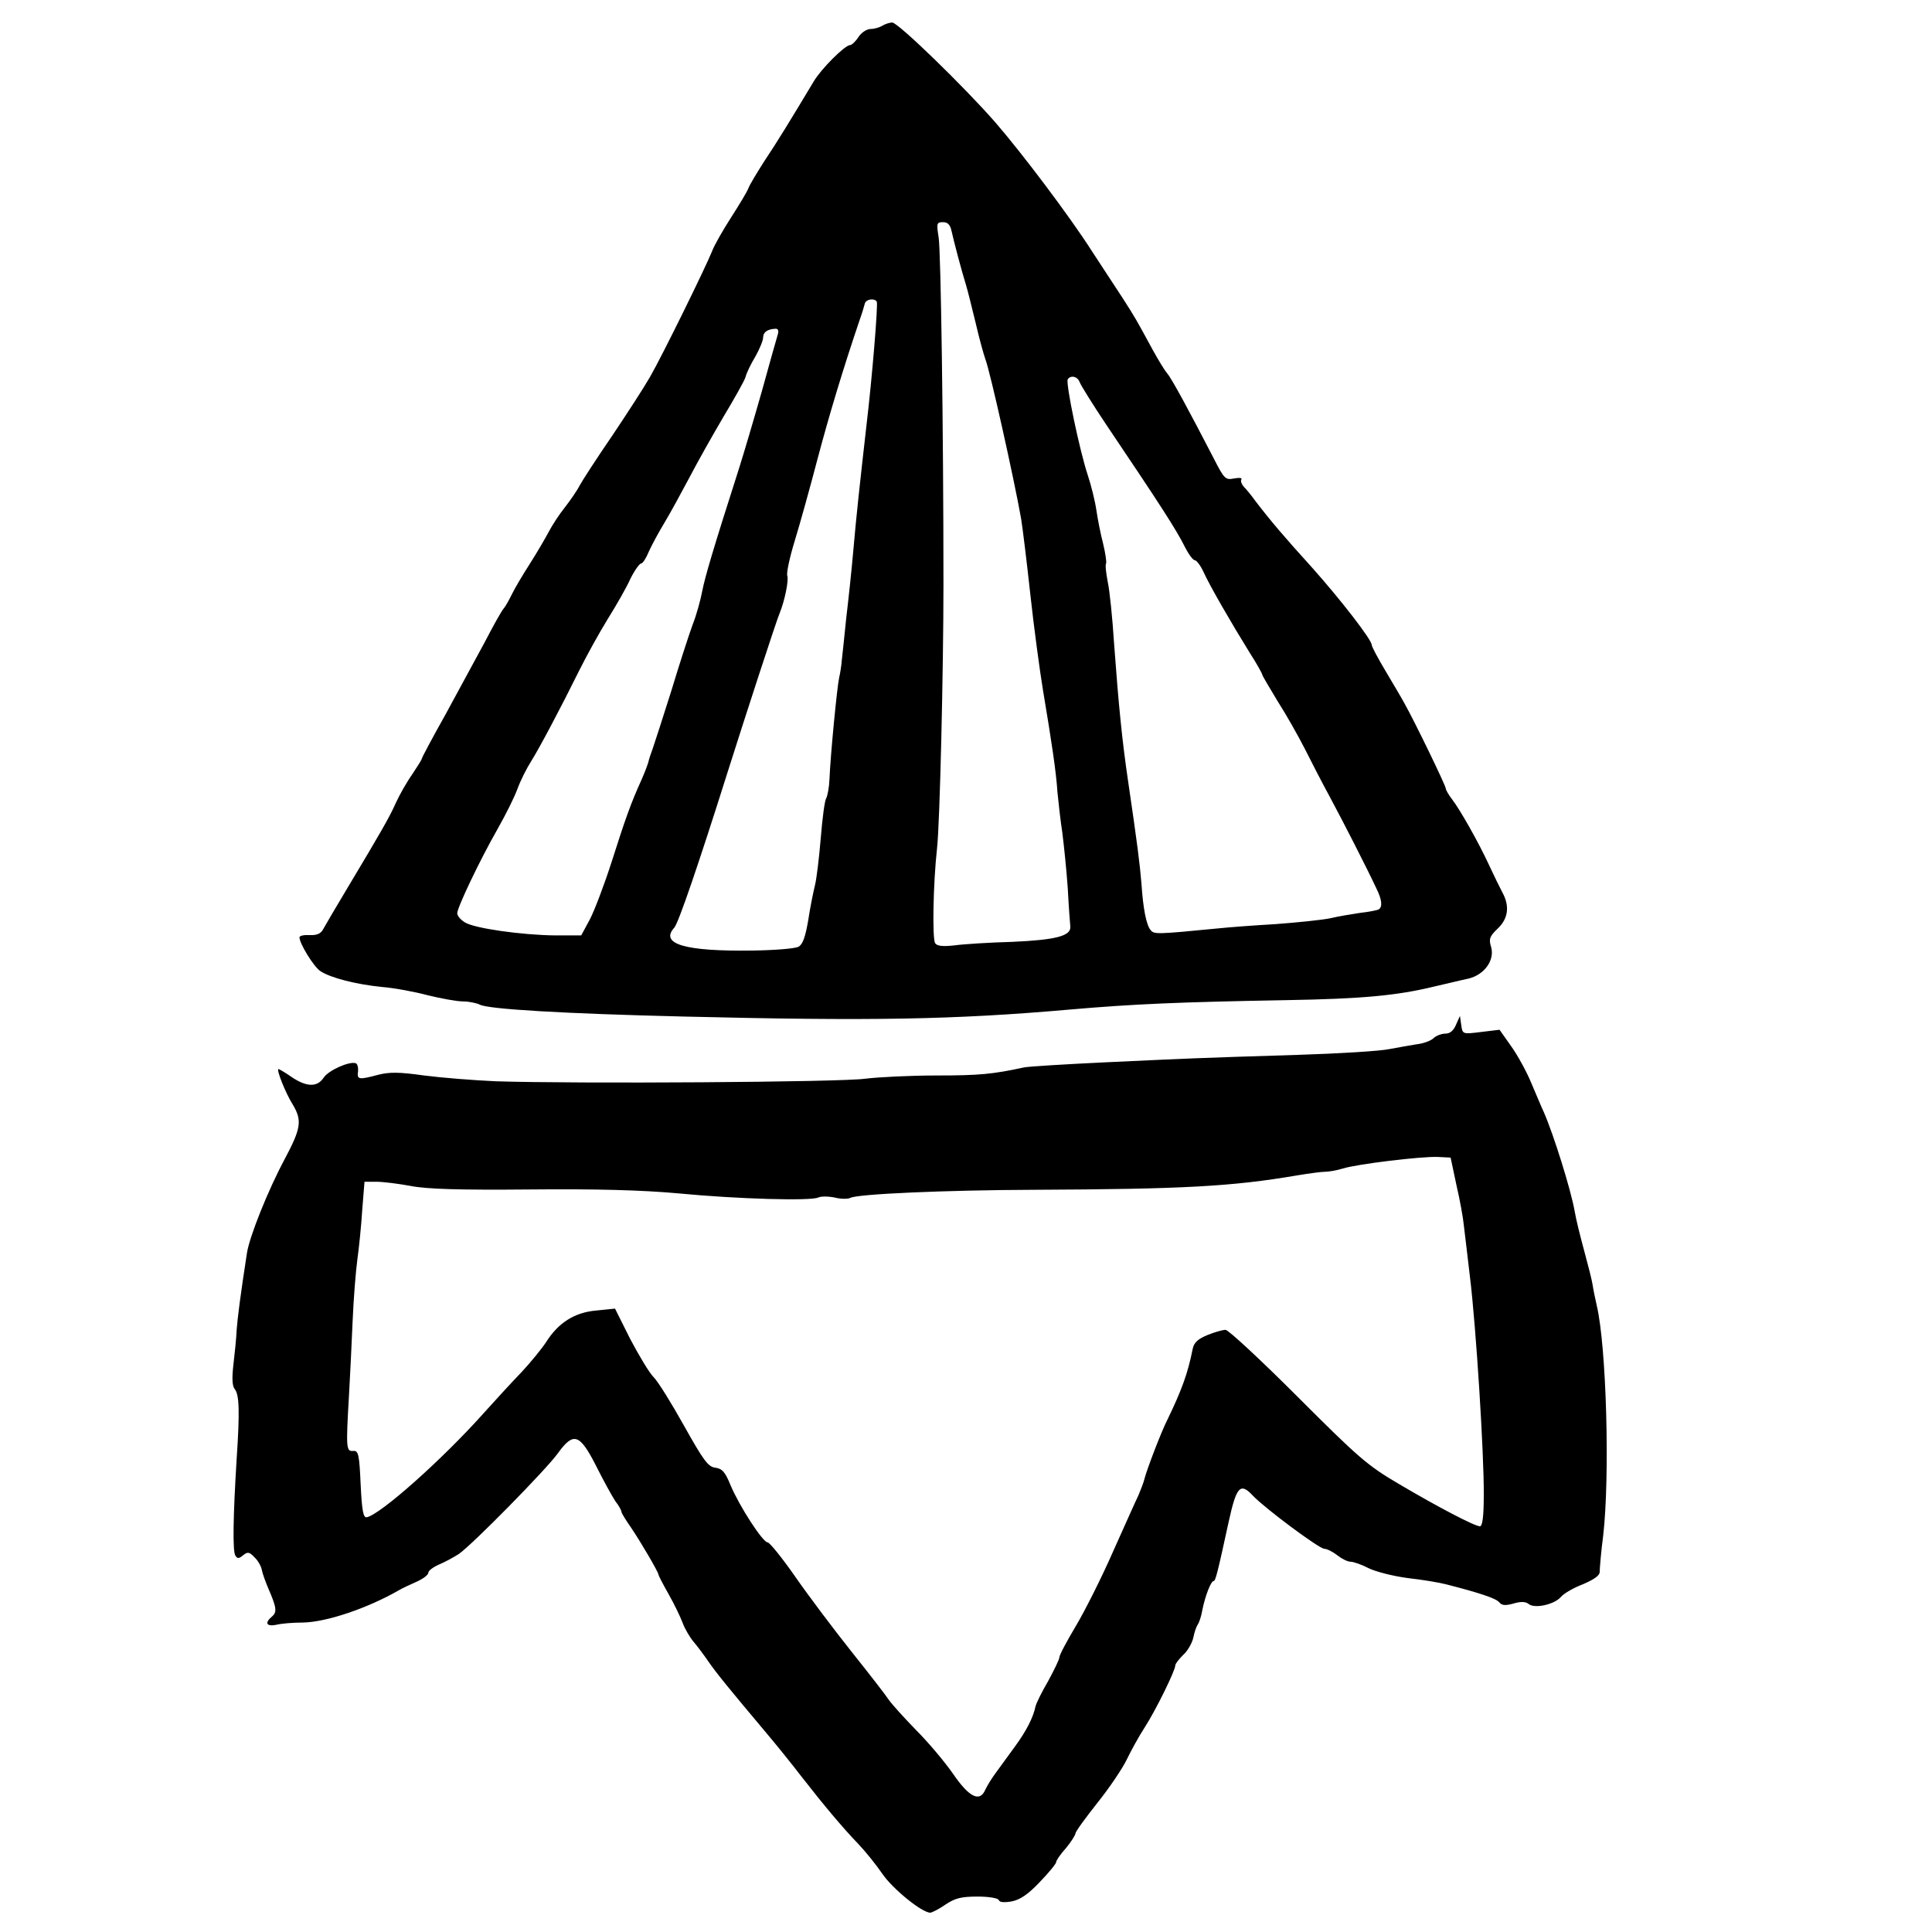
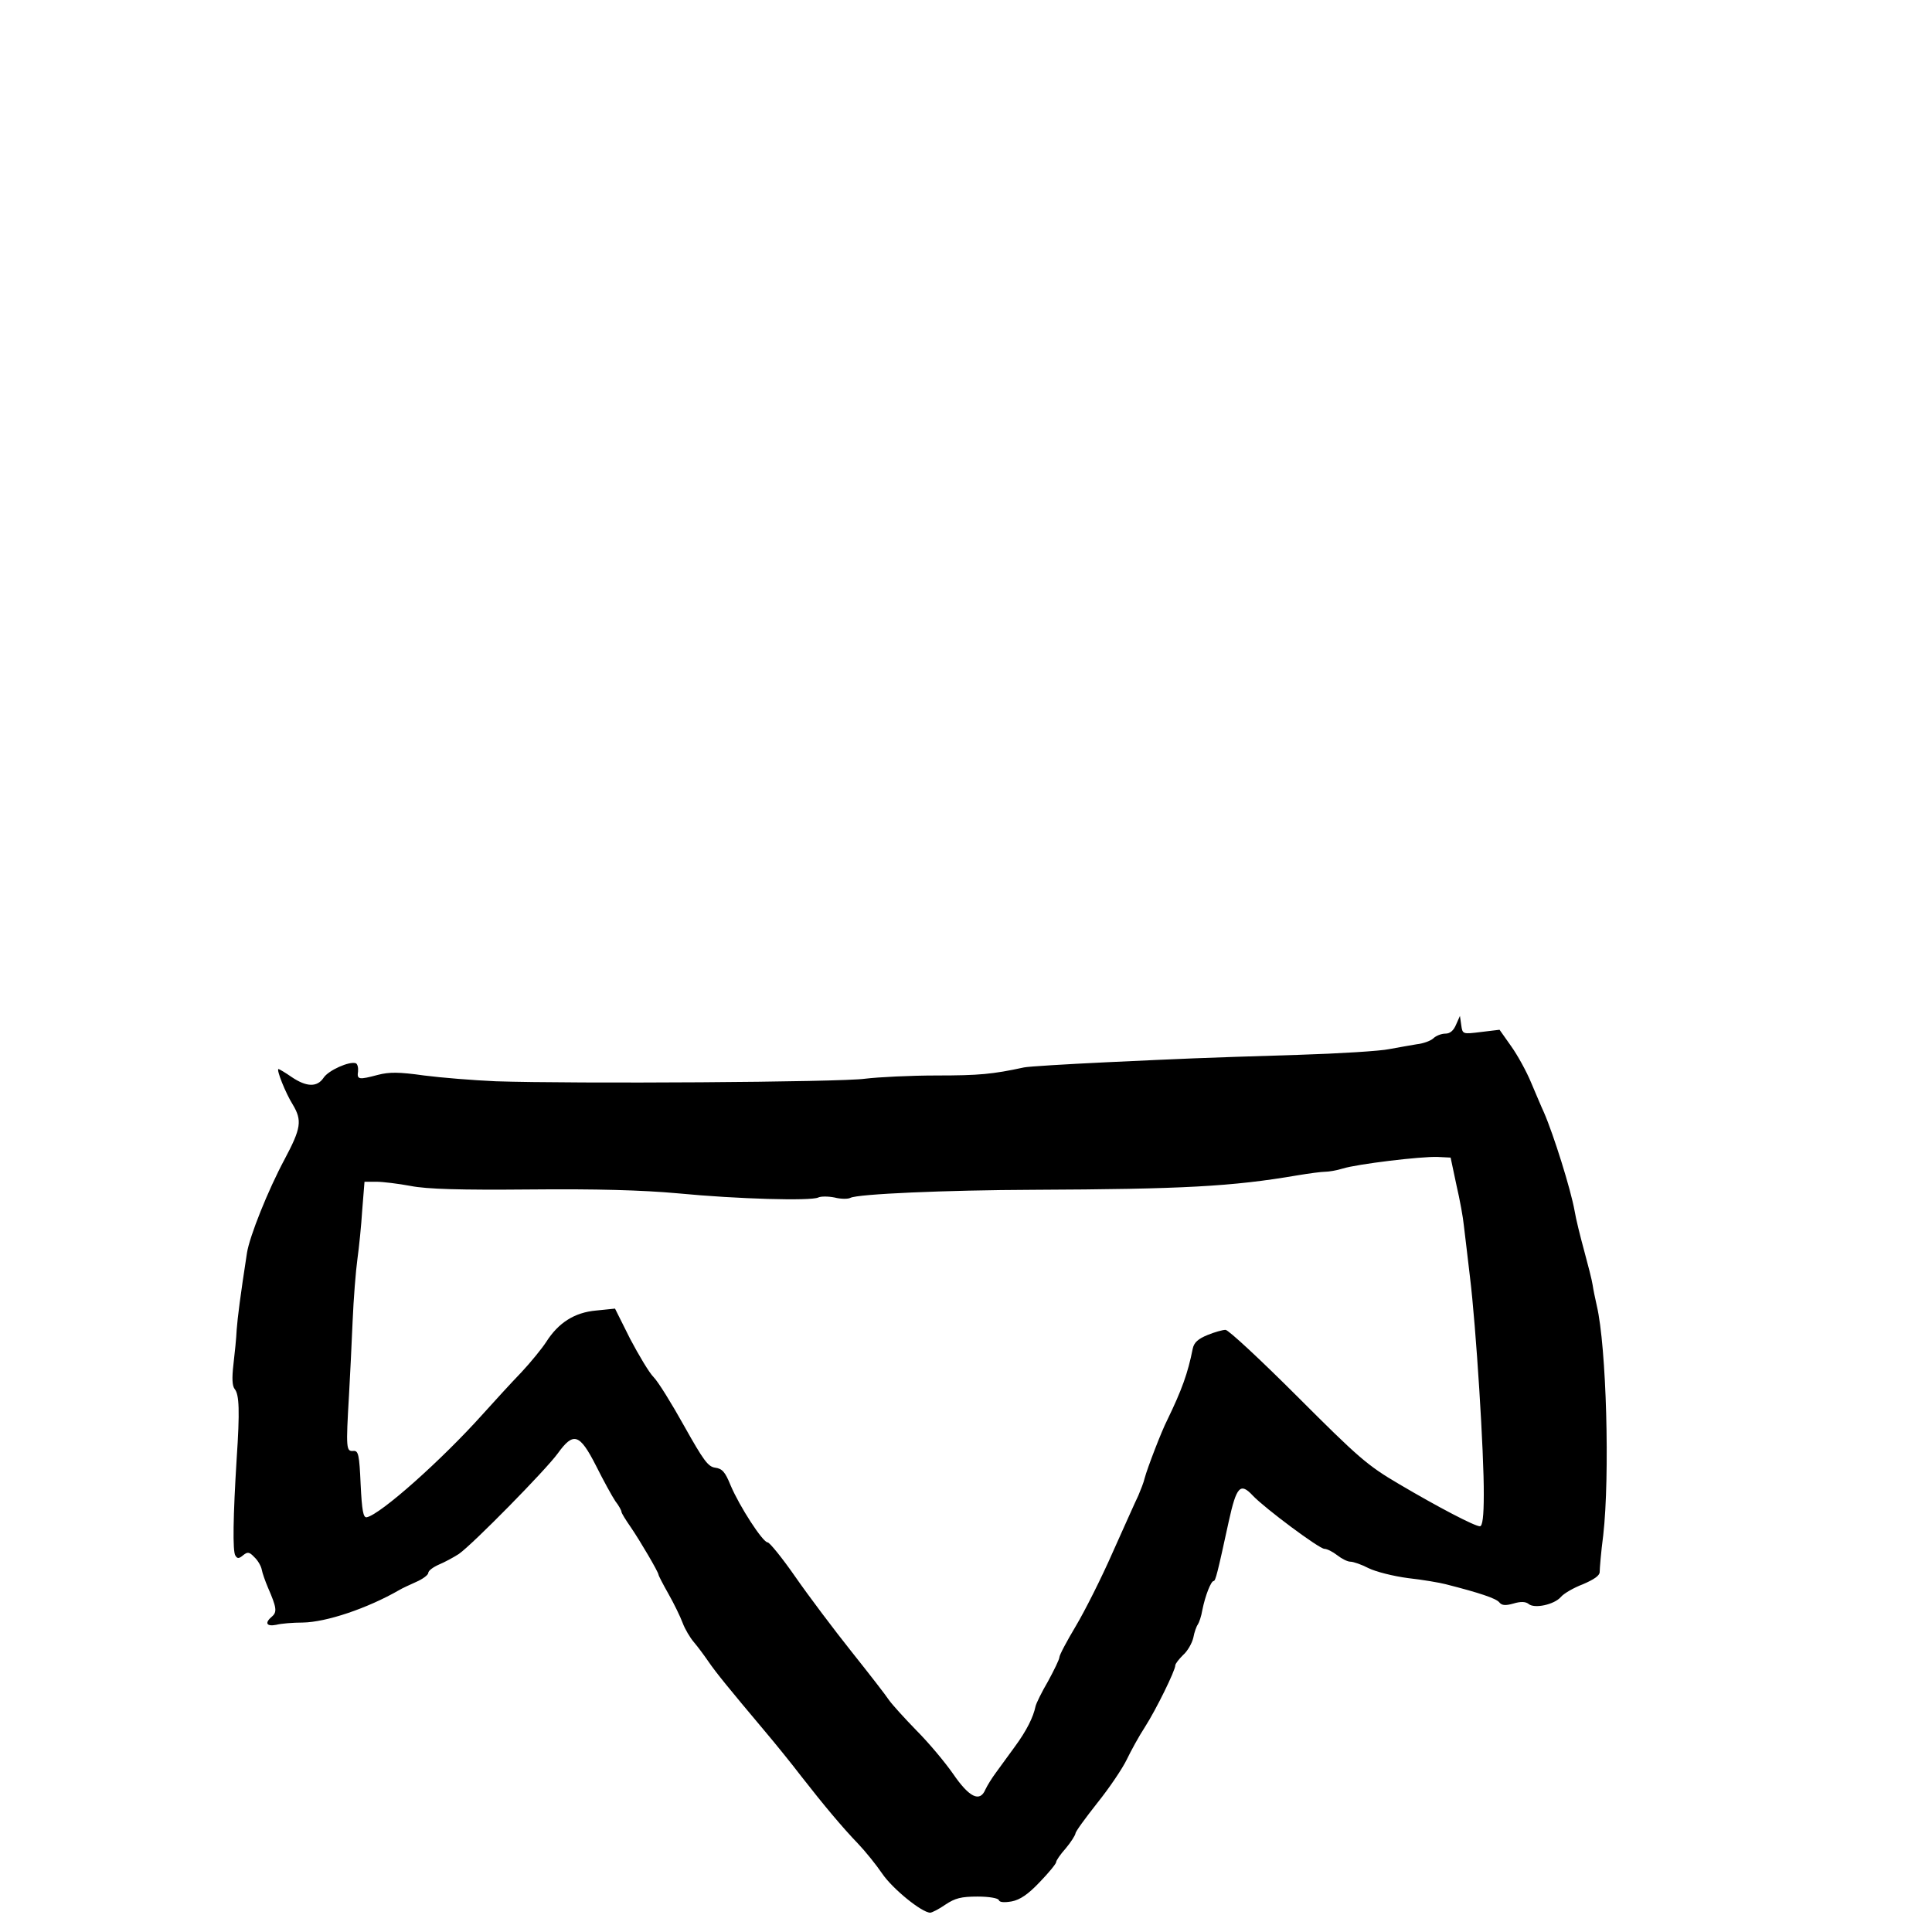
<svg xmlns="http://www.w3.org/2000/svg" version="1.0" width="64" height="64" viewBox="0 0 600 600" preserveAspectRatio="xMidYMid meet">
  <g transform="translate(0,600) scale(0.1,-0.1)" fill="#000000" stroke="none">
-     <path d="M2740 5920 c-8 -5 -25 -10 -36 -10 -12 0 -29 -11 -38 -25 -9 -14 -21 -25 -26 -25 -16 0 -90 -74 -113 -113 -69 -115 -114 -189 -153 -247 -23 -36 -46 -74 -50 -85 -4 -11 -29 -52 -54 -91 -25 -39 -52 -86 -59 -105 -19 -48 -154 -323 -192 -389 -17 -30 -70 -112 -117 -182 -48 -70 -94 -141 -102 -156 -8 -16 -29 -46 -46 -68 -17 -21 -39 -55 -49 -74 -10 -19 -36 -64 -59 -100 -23 -36 -48 -78 -56 -95 -8 -16 -19 -37 -26 -45 -7 -8 -33 -55 -59 -105 -27 -49 -81 -150 -121 -223 -41 -73 -74 -135 -74 -138 0 -3 -14 -25 -30 -49 -17 -24 -39 -63 -50 -87 -20 -45 -44 -87 -150 -264 -36 -60 -70 -118 -76 -129 -7 -14 -19 -20 -42 -19 -18 1 -32 -2 -32 -7 0 -19 44 -91 65 -105 32 -21 111 -41 190 -49 39 -3 103 -15 144 -26 41 -10 90 -19 109 -19 18 0 42 -5 52 -10 26 -14 259 -28 635 -37 577 -14 837 -10 1200 22 197 17 335 23 670 29 234 4 343 14 458 42 40 9 88 21 108 25 49 12 81 57 70 97 -8 26 -5 34 20 58 33 31 38 70 15 112 -8 15 -26 52 -40 82 -34 74 -92 176 -116 207 -11 14 -20 30 -20 34 0 9 -96 207 -128 264 -9 17 -36 62 -59 101 -24 40 -43 76 -43 81 0 16 -95 139 -185 240 -87 96 -128 144 -177 208 -12 17 -28 36 -35 43 -7 8 -11 18 -8 23 4 5 -7 6 -23 3 -26 -5 -30 -2 -63 63 -75 145 -131 249 -144 263 -7 8 -28 42 -46 75 -50 92 -52 96 -93 160 -22 33 -64 98 -95 145 -69 108 -216 303 -300 400 -97 111 -302 310 -320 310 -9 0 -23 -5 -31 -10z m215 -637 c7 -32 31 -123 45 -168 5 -16 18 -69 30 -118 11 -48 25 -98 30 -112 15 -38 90 -376 111 -495 5 -30 18 -137 29 -238 11 -101 29 -234 39 -295 27 -161 41 -254 45 -317 3 -30 9 -86 15 -125 5 -38 13 -116 17 -173 3 -57 7 -110 8 -120 2 -29 -46 -41 -180 -47 -71 -2 -152 -7 -180 -11 -37 -4 -54 -2 -60 7 -9 16 -6 185 6 294 9 78 20 560 20 820 0 481 -8 1037 -15 1078 -7 44 -6 47 14 47 14 0 22 -8 26 -27z m-232 -220 c4 -9 -14 -232 -32 -383 -20 -176 -32 -285 -41 -390 -5 -58 -15 -152 -22 -210 -6 -58 -12 -118 -14 -133 -1 -15 -5 -39 -8 -52 -6 -25 -27 -239 -30 -315 -1 -25 -6 -51 -10 -59 -5 -7 -12 -62 -17 -123 -5 -61 -13 -127 -18 -147 -5 -20 -15 -69 -21 -109 -9 -52 -17 -75 -30 -82 -10 -6 -74 -11 -142 -12 -210 -3 -290 20 -244 71 13 14 78 205 165 481 55 174 153 475 162 495 16 39 29 103 24 117 -3 8 7 56 23 108 16 52 48 167 71 255 36 136 80 282 132 435 7 19 13 41 15 48 4 13 30 17 37 5z m-307 -100 c-3 -10 -26 -90 -50 -178 -25 -88 -57 -196 -71 -240 -82 -256 -105 -335 -114 -380 -5 -27 -18 -75 -30 -105 -11 -30 -41 -122 -66 -205 -26 -82 -52 -163 -58 -180 -6 -16 -12 -34 -13 -40 -1 -5 -10 -30 -21 -55 -34 -75 -50 -120 -93 -255 -23 -72 -54 -153 -68 -180 l-27 -50 -80 0 c-104 1 -254 22 -282 41 -13 8 -23 20 -23 28 0 17 68 161 125 261 25 44 53 100 62 125 9 25 28 63 42 85 27 43 91 164 152 287 21 42 59 111 86 155 27 43 59 99 71 126 13 26 28 47 33 47 5 0 16 17 24 37 9 20 30 59 47 87 17 28 52 92 78 141 26 50 74 135 107 191 33 55 64 110 68 122 3 13 17 42 31 65 13 23 24 50 24 59 0 16 13 26 38 27 8 1 11 -6 8 -16z m937 -150 c4 -10 41 -70 84 -134 167 -248 216 -324 242 -376 12 -24 26 -43 32 -43 5 0 18 -17 27 -37 19 -42 83 -153 143 -250 22 -34 39 -65 39 -68 0 -3 22 -40 48 -83 27 -42 64 -108 84 -147 19 -38 54 -106 78 -150 43 -80 115 -221 144 -283 18 -36 20 -58 8 -66 -5 -3 -31 -8 -58 -11 -27 -4 -69 -11 -94 -17 -25 -5 -101 -13 -170 -18 -69 -4 -147 -10 -175 -13 -195 -19 -201 -19 -212 -5 -13 16 -23 66 -28 143 -5 61 -13 125 -41 315 -19 128 -30 239 -44 430 -5 80 -14 167 -20 194 -5 26 -8 52 -5 56 2 4 -2 32 -9 61 -8 30 -17 77 -21 104 -4 28 -16 77 -27 110 -25 75 -69 285 -62 297 9 14 31 9 37 -9z" />
    <path d="M4522 2818 c-8 -19 -19 -28 -33 -28 -13 0 -30 -7 -38 -15 -9 -8 -32 -16 -51 -18 -19 -3 -57 -10 -85 -15 -27 -6 -156 -14 -285 -18 -324 -10 -336 -11 -595 -23 -126 -6 -241 -13 -255 -16 -97 -21 -139 -25 -271 -25 -81 0 -181 -5 -222 -10 -75 -11 -905 -16 -1147 -8 -69 3 -169 11 -223 18 -78 11 -108 11 -143 2 -60 -16 -66 -15 -62 11 1 12 -2 23 -7 25 -20 7 -85 -22 -100 -45 -20 -30 -53 -29 -99 2 -20 14 -39 25 -41 25 -8 0 22 -75 44 -110 30 -50 26 -74 -25 -170 -52 -97 -109 -240 -117 -291 -21 -136 -29 -200 -32 -239 -1 -25 -6 -73 -10 -107 -5 -43 -4 -67 4 -77 14 -17 16 -68 6 -216 -11 -178 -13 -288 -4 -301 6 -10 11 -10 24 1 14 11 19 11 35 -6 11 -10 21 -28 23 -39 2 -11 11 -36 19 -55 27 -62 29 -76 13 -90 -24 -20 -18 -32 13 -26 15 4 52 7 82 7 73 1 201 44 300 101 8 5 32 16 52 25 21 9 38 22 38 28 0 7 15 18 33 26 17 7 45 22 62 33 43 30 270 261 307 312 49 68 68 62 119 -38 23 -46 50 -95 60 -110 11 -14 19 -29 19 -33 0 -4 13 -25 29 -48 30 -44 85 -138 86 -147 0 -3 14 -30 31 -60 17 -30 37 -71 44 -90 7 -19 23 -46 35 -60 12 -14 32 -41 45 -60 24 -35 64 -84 175 -216 33 -39 84 -102 113 -140 71 -91 128 -159 177 -210 22 -23 56 -65 75 -93 32 -47 123 -121 149 -121 5 0 27 11 47 25 30 20 49 25 100 25 36 0 64 -5 66 -11 2 -7 17 -8 40 -4 26 5 51 22 87 60 28 29 51 57 51 62 0 5 13 24 30 43 16 19 29 40 30 46 0 6 31 48 68 95 37 46 78 107 91 134 13 27 38 73 57 102 34 53 94 175 94 191 0 5 11 19 24 32 14 12 28 37 32 54 3 17 10 36 14 41 4 6 11 26 14 45 9 45 27 90 35 90 6 0 12 24 47 185 24 109 36 122 75 80 37 -39 206 -165 222 -165 8 0 26 -9 40 -20 14 -11 32 -20 41 -20 9 0 35 -9 56 -20 22 -11 77 -25 123 -31 45 -5 98 -14 117 -19 106 -27 156 -44 166 -56 8 -10 19 -11 44 -4 23 7 38 6 47 -1 18 -16 80 -2 100 21 9 11 40 29 69 40 35 15 52 27 52 38 0 10 4 61 11 114 21 185 10 586 -20 713 -5 22 -11 51 -13 65 -2 14 -14 61 -26 105 -12 44 -26 100 -30 125 -12 67 -65 236 -95 305 -8 17 -25 58 -40 93 -14 34 -42 85 -62 113 l-36 51 -58 -7 c-57 -7 -57 -7 -61 22 l-4 28 -12 -27z m1 -498 c11 -47 21 -103 23 -125 3 -22 11 -94 19 -160 19 -154 44 -552 43 -677 0 -67 -4 -98 -12 -98 -16 0 -129 59 -251 131 -99 58 -127 83 -316 272 -114 114 -214 207 -223 207 -9 0 -34 -7 -56 -16 -29 -12 -42 -23 -46 -43 -15 -76 -34 -128 -79 -221 -18 -35 -62 -150 -70 -180 -3 -14 -13 -38 -20 -55 -8 -16 -43 -95 -79 -175 -35 -80 -87 -183 -115 -230 -28 -47 -51 -90 -51 -97 0 -6 -16 -39 -35 -74 -20 -34 -37 -69 -39 -78 -7 -34 -28 -76 -64 -125 -20 -28 -47 -64 -59 -81 -12 -16 -27 -40 -33 -53 -17 -40 -50 -24 -100 49 -25 36 -76 97 -114 135 -37 38 -75 80 -85 94 -9 14 -61 81 -116 150 -55 69 -134 174 -175 233 -41 59 -80 107 -86 107 -15 0 -87 111 -115 177 -17 42 -26 52 -48 55 -22 3 -36 22 -96 129 -39 70 -81 138 -95 152 -14 14 -46 68 -73 119 l-47 94 -59 -6 c-67 -6 -117 -38 -155 -98 -13 -20 -48 -63 -77 -94 -30 -31 -83 -89 -119 -129 -128 -143 -318 -312 -361 -321 -11 -2 -15 21 -19 102 -4 92 -7 105 -22 104 -23 -2 -24 5 -14 176 3 52 8 154 11 225 3 72 10 159 15 195 5 36 12 104 15 153 l7 87 36 0 c21 0 69 -6 107 -13 50 -10 155 -13 370 -11 206 2 350 -2 460 -12 187 -18 413 -24 436 -13 8 4 31 4 51 0 19 -5 42 -5 49 -1 23 12 295 24 569 25 462 2 616 10 820 45 36 6 74 11 85 11 11 0 36 4 55 10 45 14 243 38 295 36 l40 -2 18 -85z" />
  </g>
</svg>